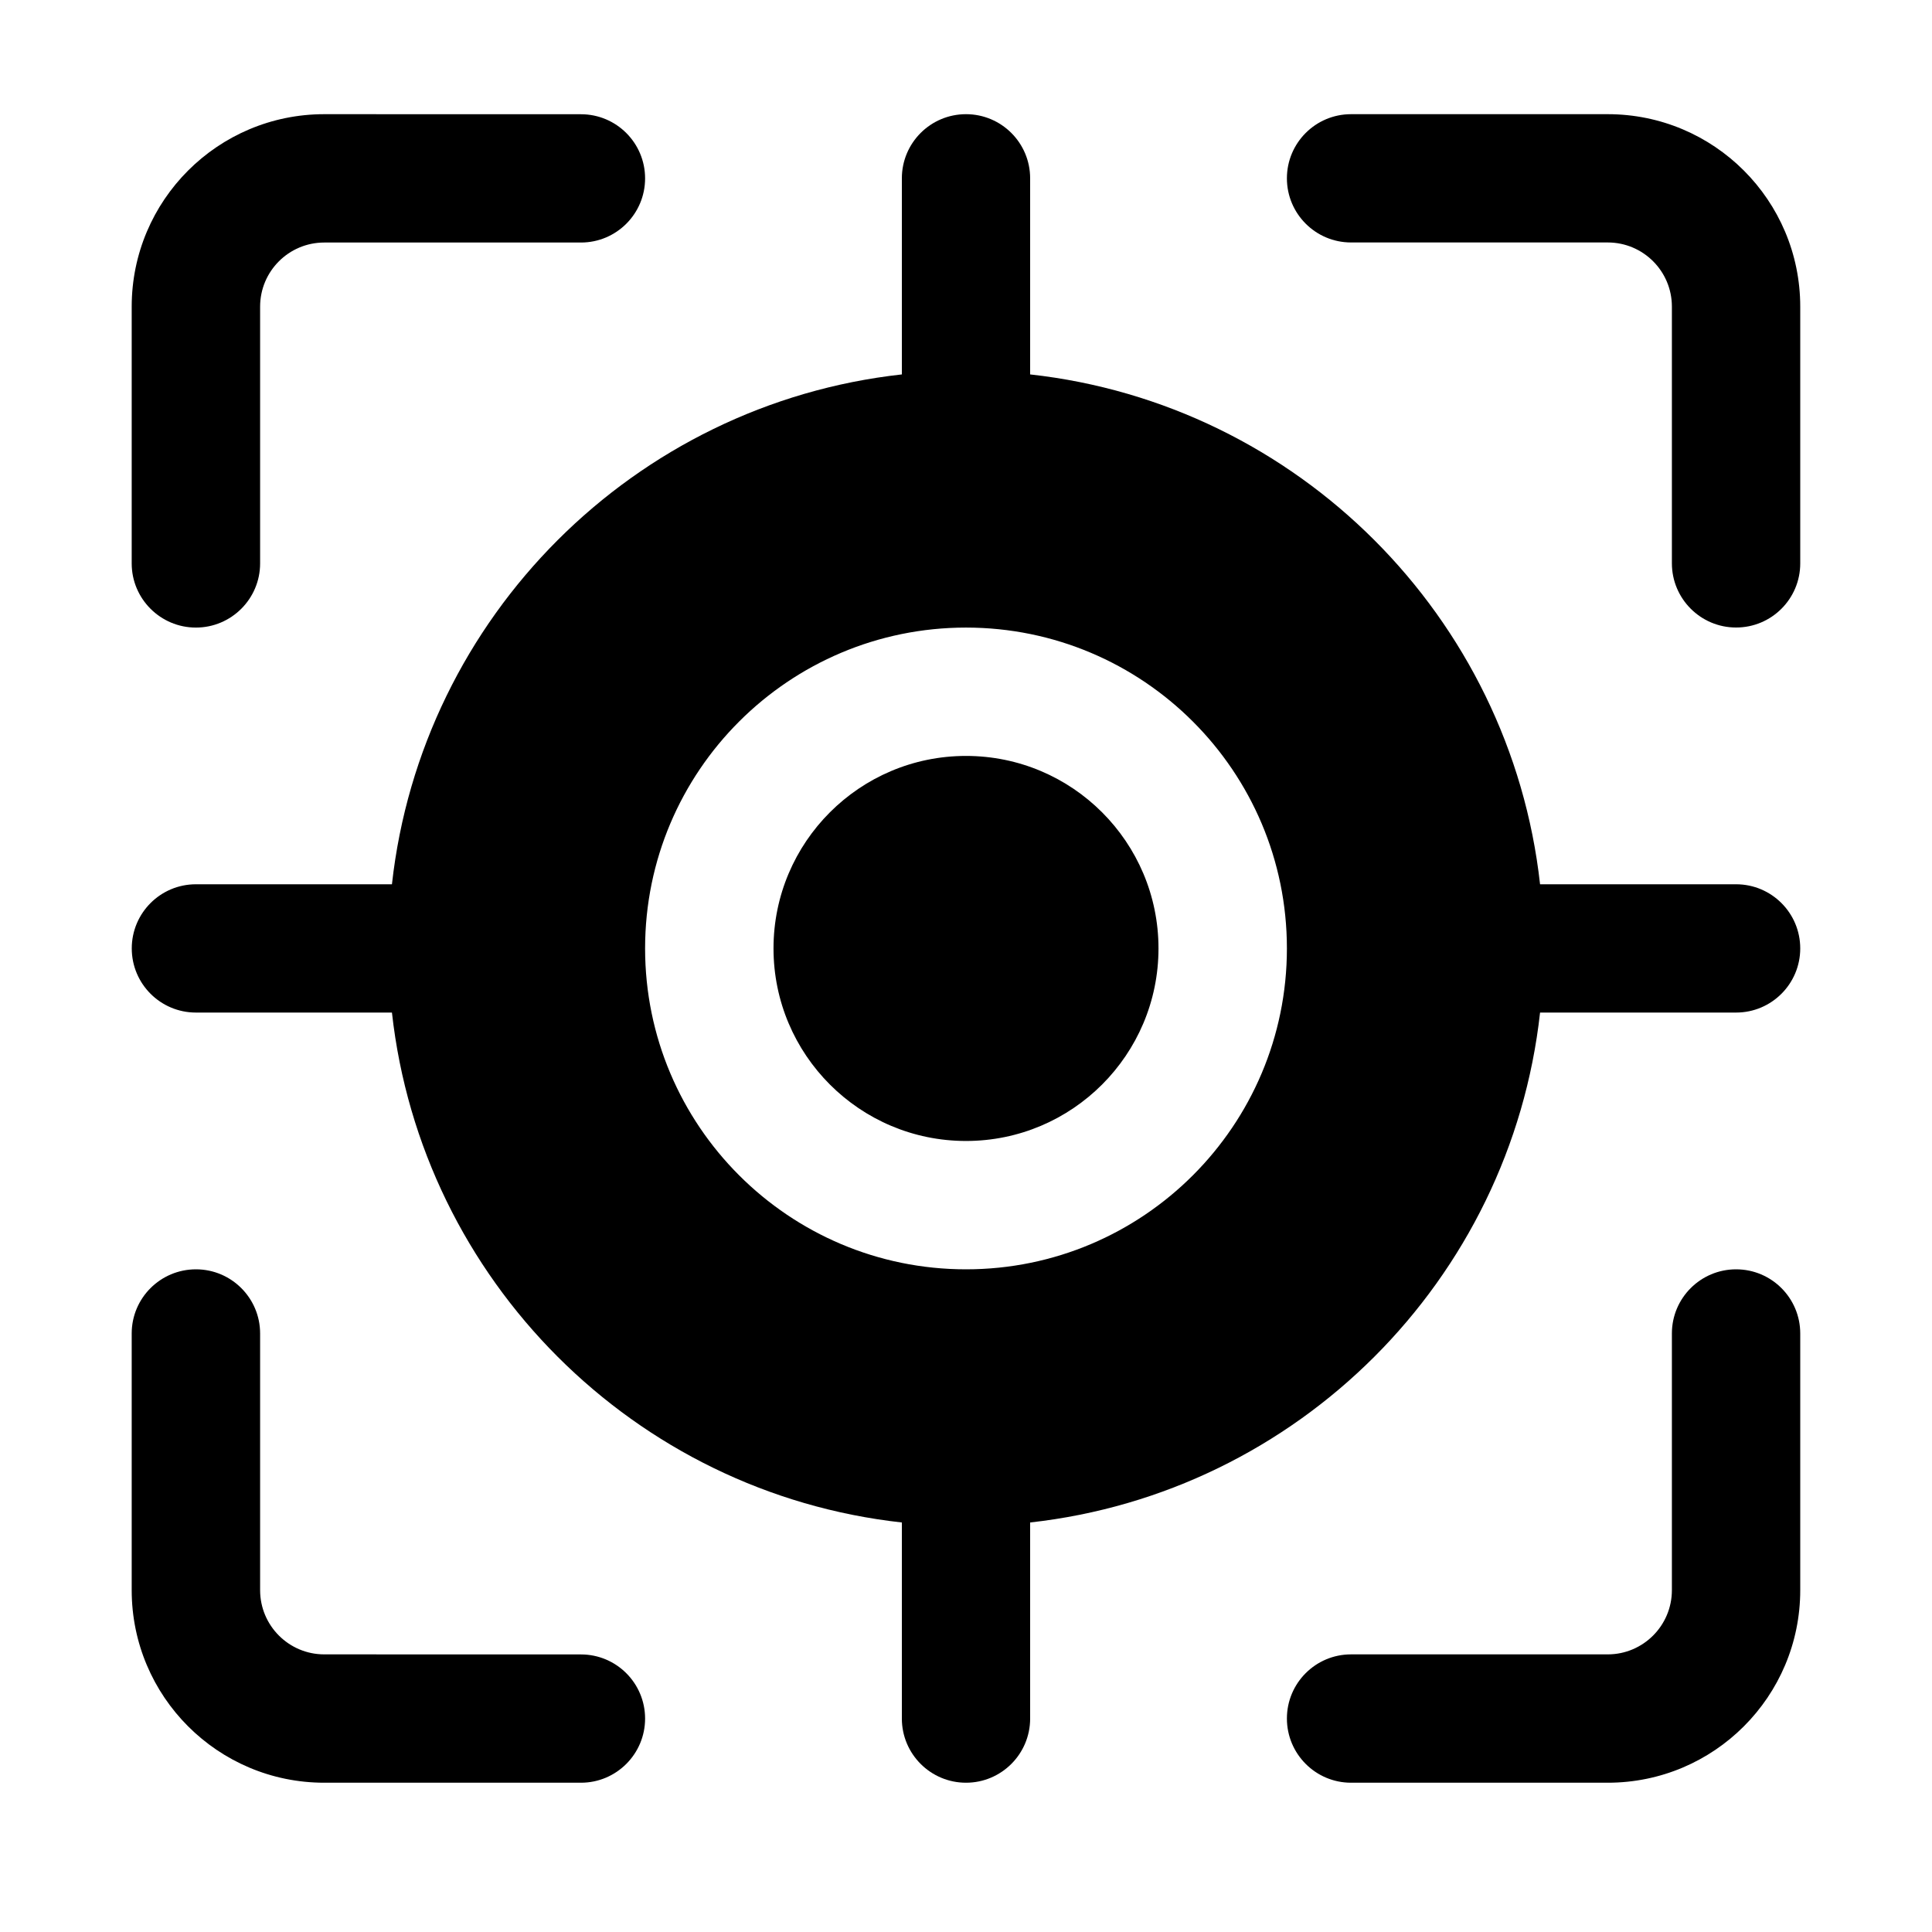
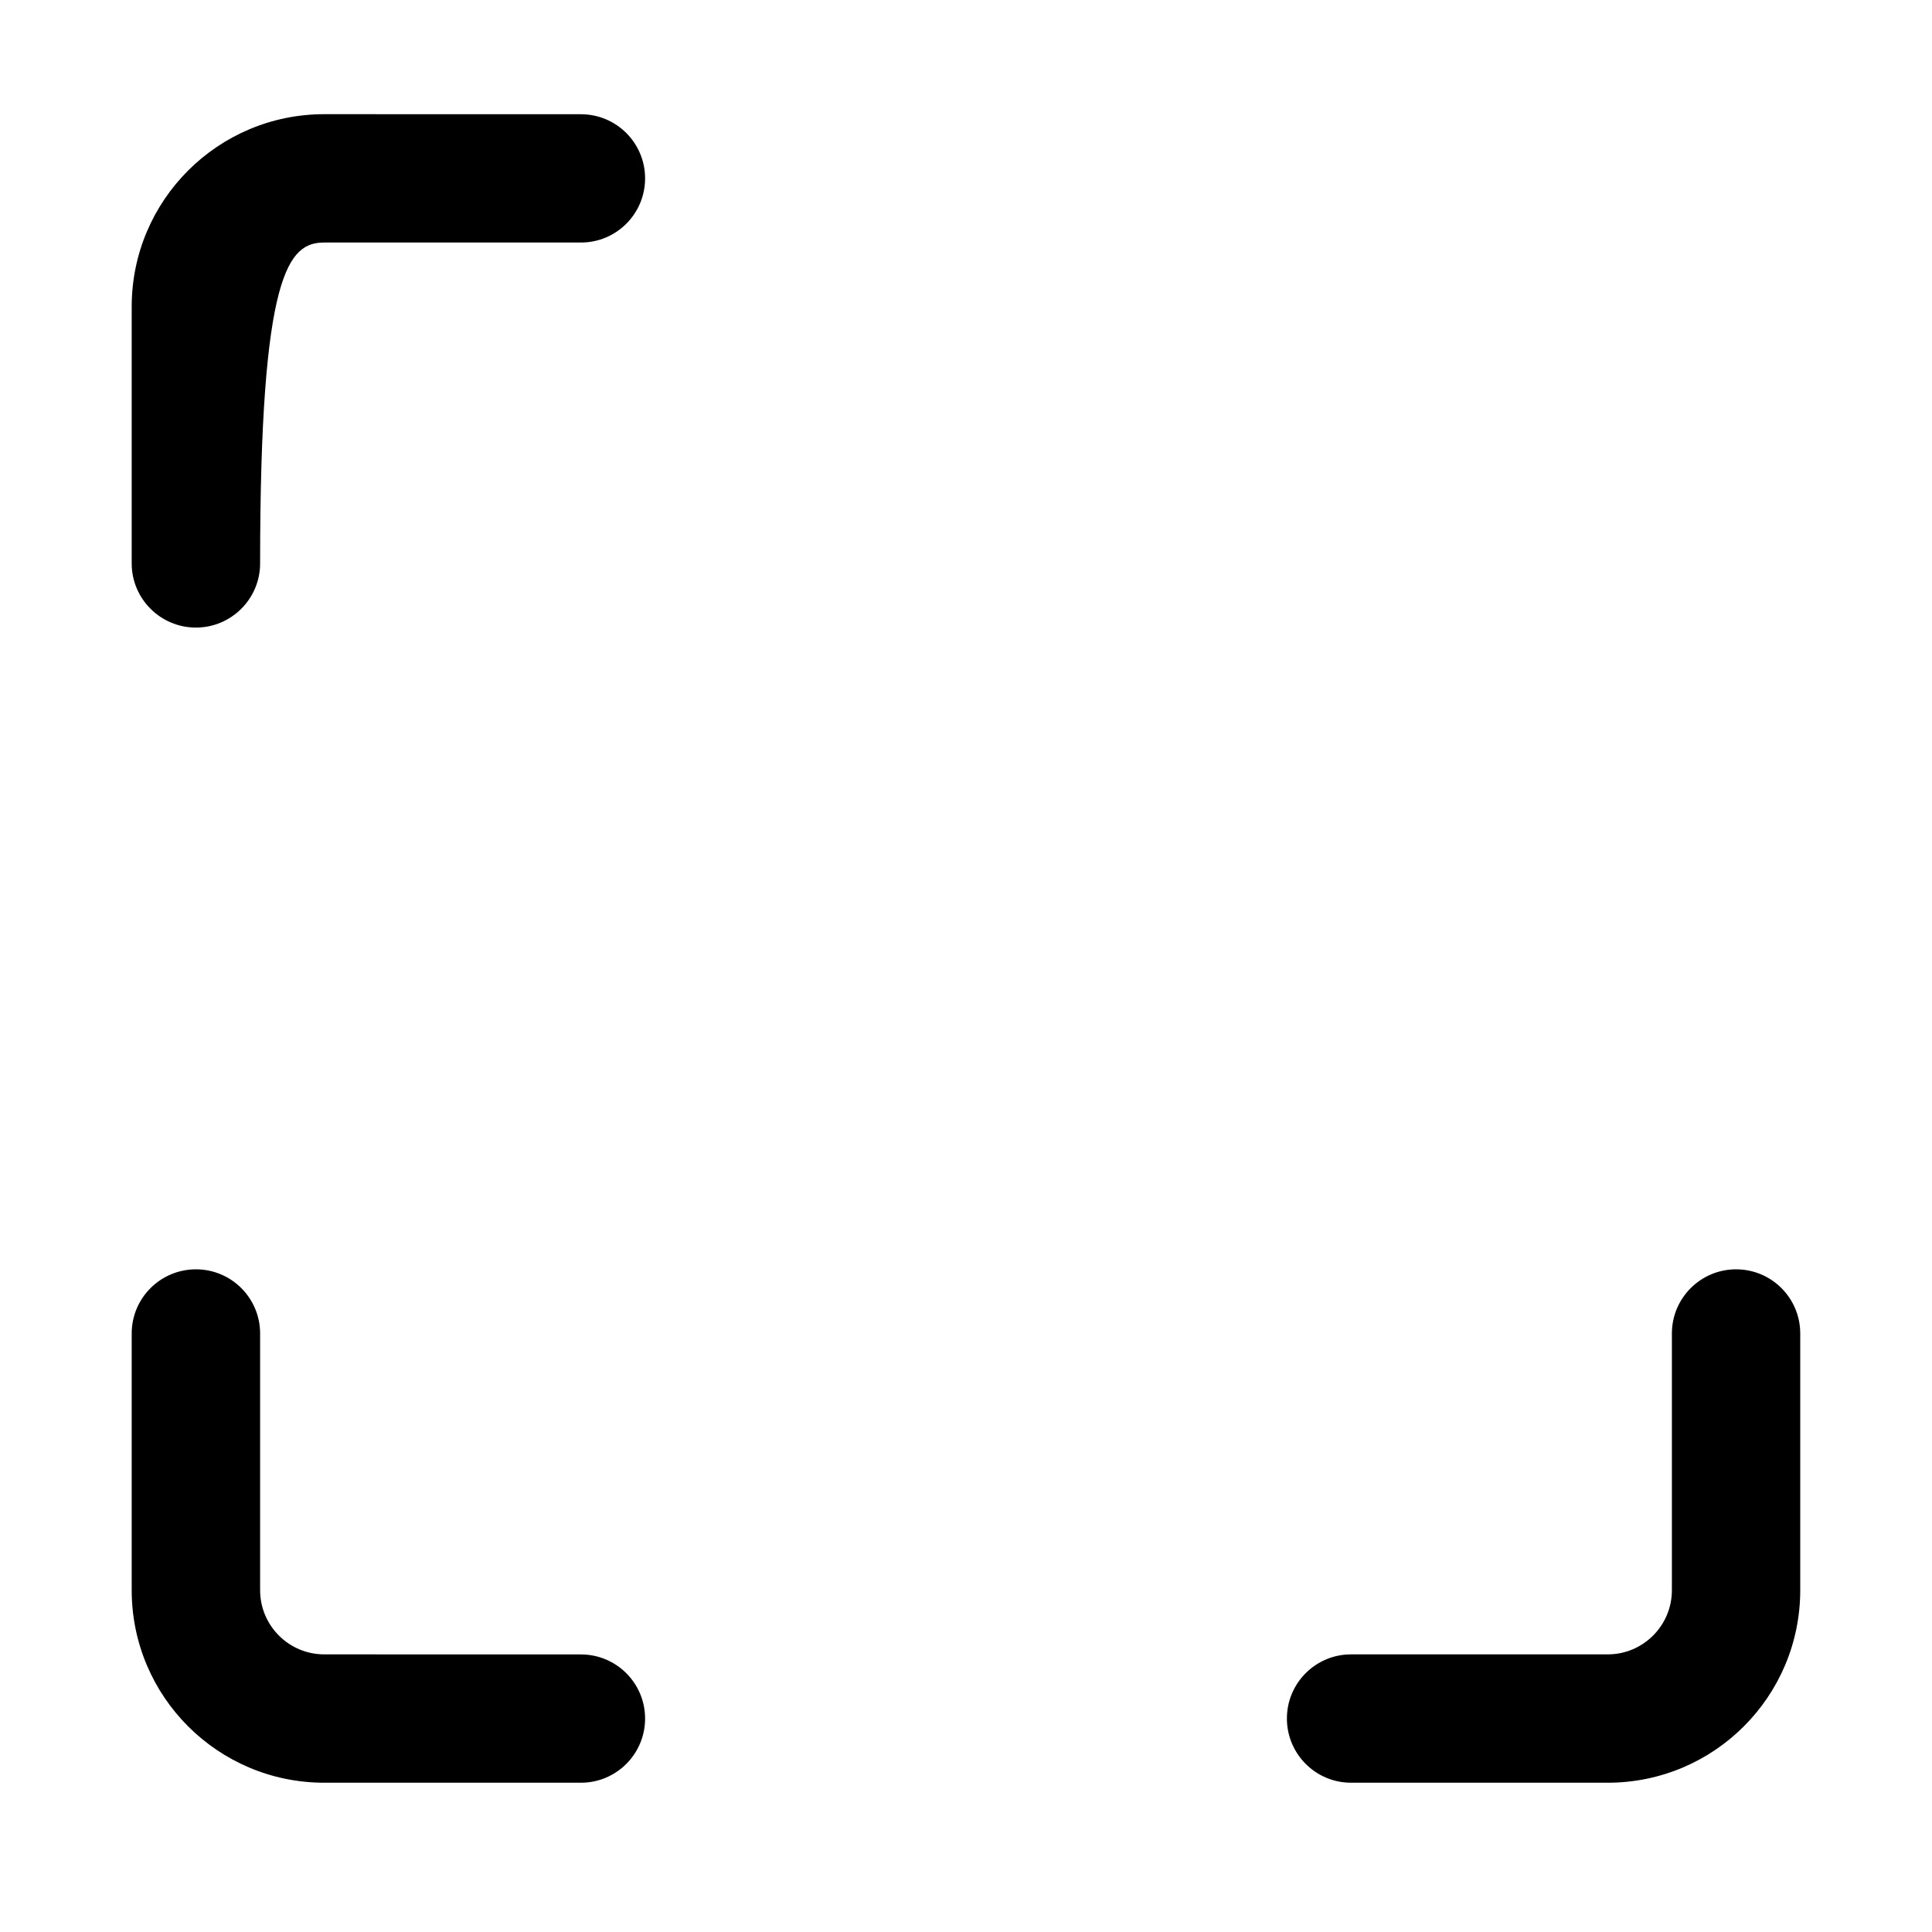
<svg xmlns="http://www.w3.org/2000/svg" width="30" height="30" viewBox="0 0 30 30" fill="none">
-   <path fill-rule="evenodd" clip-rule="evenodd" d="M4.039 8.749V4.762C4.039 4.212 4.485 3.766 5.035 3.766H9.021C9.571 3.766 10.017 3.32 10.017 2.77C10.017 2.22 9.571 1.774 9.021 1.774L5.035 1.773C3.384 1.773 2.045 3.111 2.045 4.762V8.749C2.045 9.298 2.492 9.745 3.042 9.745C3.592 9.745 4.039 9.298 4.039 8.749Z" fill="black" />
+   <path fill-rule="evenodd" clip-rule="evenodd" d="M4.039 8.749C4.039 4.212 4.485 3.766 5.035 3.766H9.021C9.571 3.766 10.017 3.32 10.017 2.77C10.017 2.22 9.571 1.774 9.021 1.774L5.035 1.773C3.384 1.773 2.045 3.111 2.045 4.762V8.749C2.045 9.298 2.492 9.745 3.042 9.745C3.592 9.745 4.039 9.298 4.039 8.749Z" fill="black" />
  <path fill-rule="evenodd" clip-rule="evenodd" d="M2.045 20.706V24.692C2.045 26.344 3.384 27.682 5.035 27.682H9.021C9.571 27.682 10.017 27.235 10.017 26.686C10.017 26.136 9.571 25.69 9.021 25.69L5.035 25.689C4.485 25.689 4.039 25.242 4.039 24.692V20.706C4.039 20.156 3.592 19.71 3.043 19.71C2.492 19.71 2.045 20.156 2.045 20.706Z" fill="black" />
-   <path fill-rule="evenodd" clip-rule="evenodd" d="M27.954 8.749V4.762C27.954 3.111 26.616 1.773 24.965 1.773H20.979C20.429 1.773 19.983 2.219 19.983 2.769C19.983 3.319 20.429 3.765 20.979 3.765H24.965C25.515 3.765 25.961 4.211 25.961 4.761V8.747C25.961 9.297 26.408 9.744 26.957 9.744C27.508 9.745 27.954 9.298 27.954 8.749Z" fill="black" />
  <path fill-rule="evenodd" clip-rule="evenodd" d="M25.961 20.706V24.692C25.961 25.242 25.515 25.689 24.965 25.689H20.979C20.429 25.689 19.983 26.135 19.983 26.685C19.983 27.235 20.429 27.682 20.979 27.682H24.965C26.616 27.682 27.954 26.344 27.954 24.692V20.706C27.954 20.156 27.508 19.71 26.958 19.71C26.408 19.71 25.961 20.156 25.961 20.706Z" fill="black" />
-   <path fill-rule="evenodd" clip-rule="evenodd" d="M14.004 5.814V2.769C14.004 2.219 14.45 1.773 15 1.773C15.55 1.773 15.996 2.219 15.996 2.769V5.814C20.151 6.273 23.453 9.576 23.914 13.731H26.958C27.508 13.731 27.954 14.177 27.954 14.727C27.954 15.277 27.508 15.723 26.958 15.723H23.914C23.455 19.878 20.151 23.18 15.996 23.641V26.686C15.996 27.235 15.55 27.682 15 27.682C14.45 27.682 14.004 27.235 14.004 26.686V23.641C9.849 23.182 6.547 19.878 6.086 15.723H3.042C2.492 15.723 2.046 15.277 2.046 14.727C2.046 14.177 2.492 13.731 3.042 13.731H6.086C6.546 9.576 9.849 6.274 14.004 5.814ZM15 9.745C12.249 9.745 10.017 11.976 10.017 14.727C10.017 17.478 12.249 19.71 15 19.71C17.751 19.71 19.983 17.478 19.983 14.727C19.983 11.976 17.751 9.745 15 9.745ZM15 11.738C16.65 11.738 17.989 13.077 17.989 14.727C17.989 16.377 16.65 17.717 15 17.717C13.35 17.717 12.011 16.377 12.011 14.727C12.011 13.077 13.35 11.738 15 11.738Z" fill="black" />
</svg>